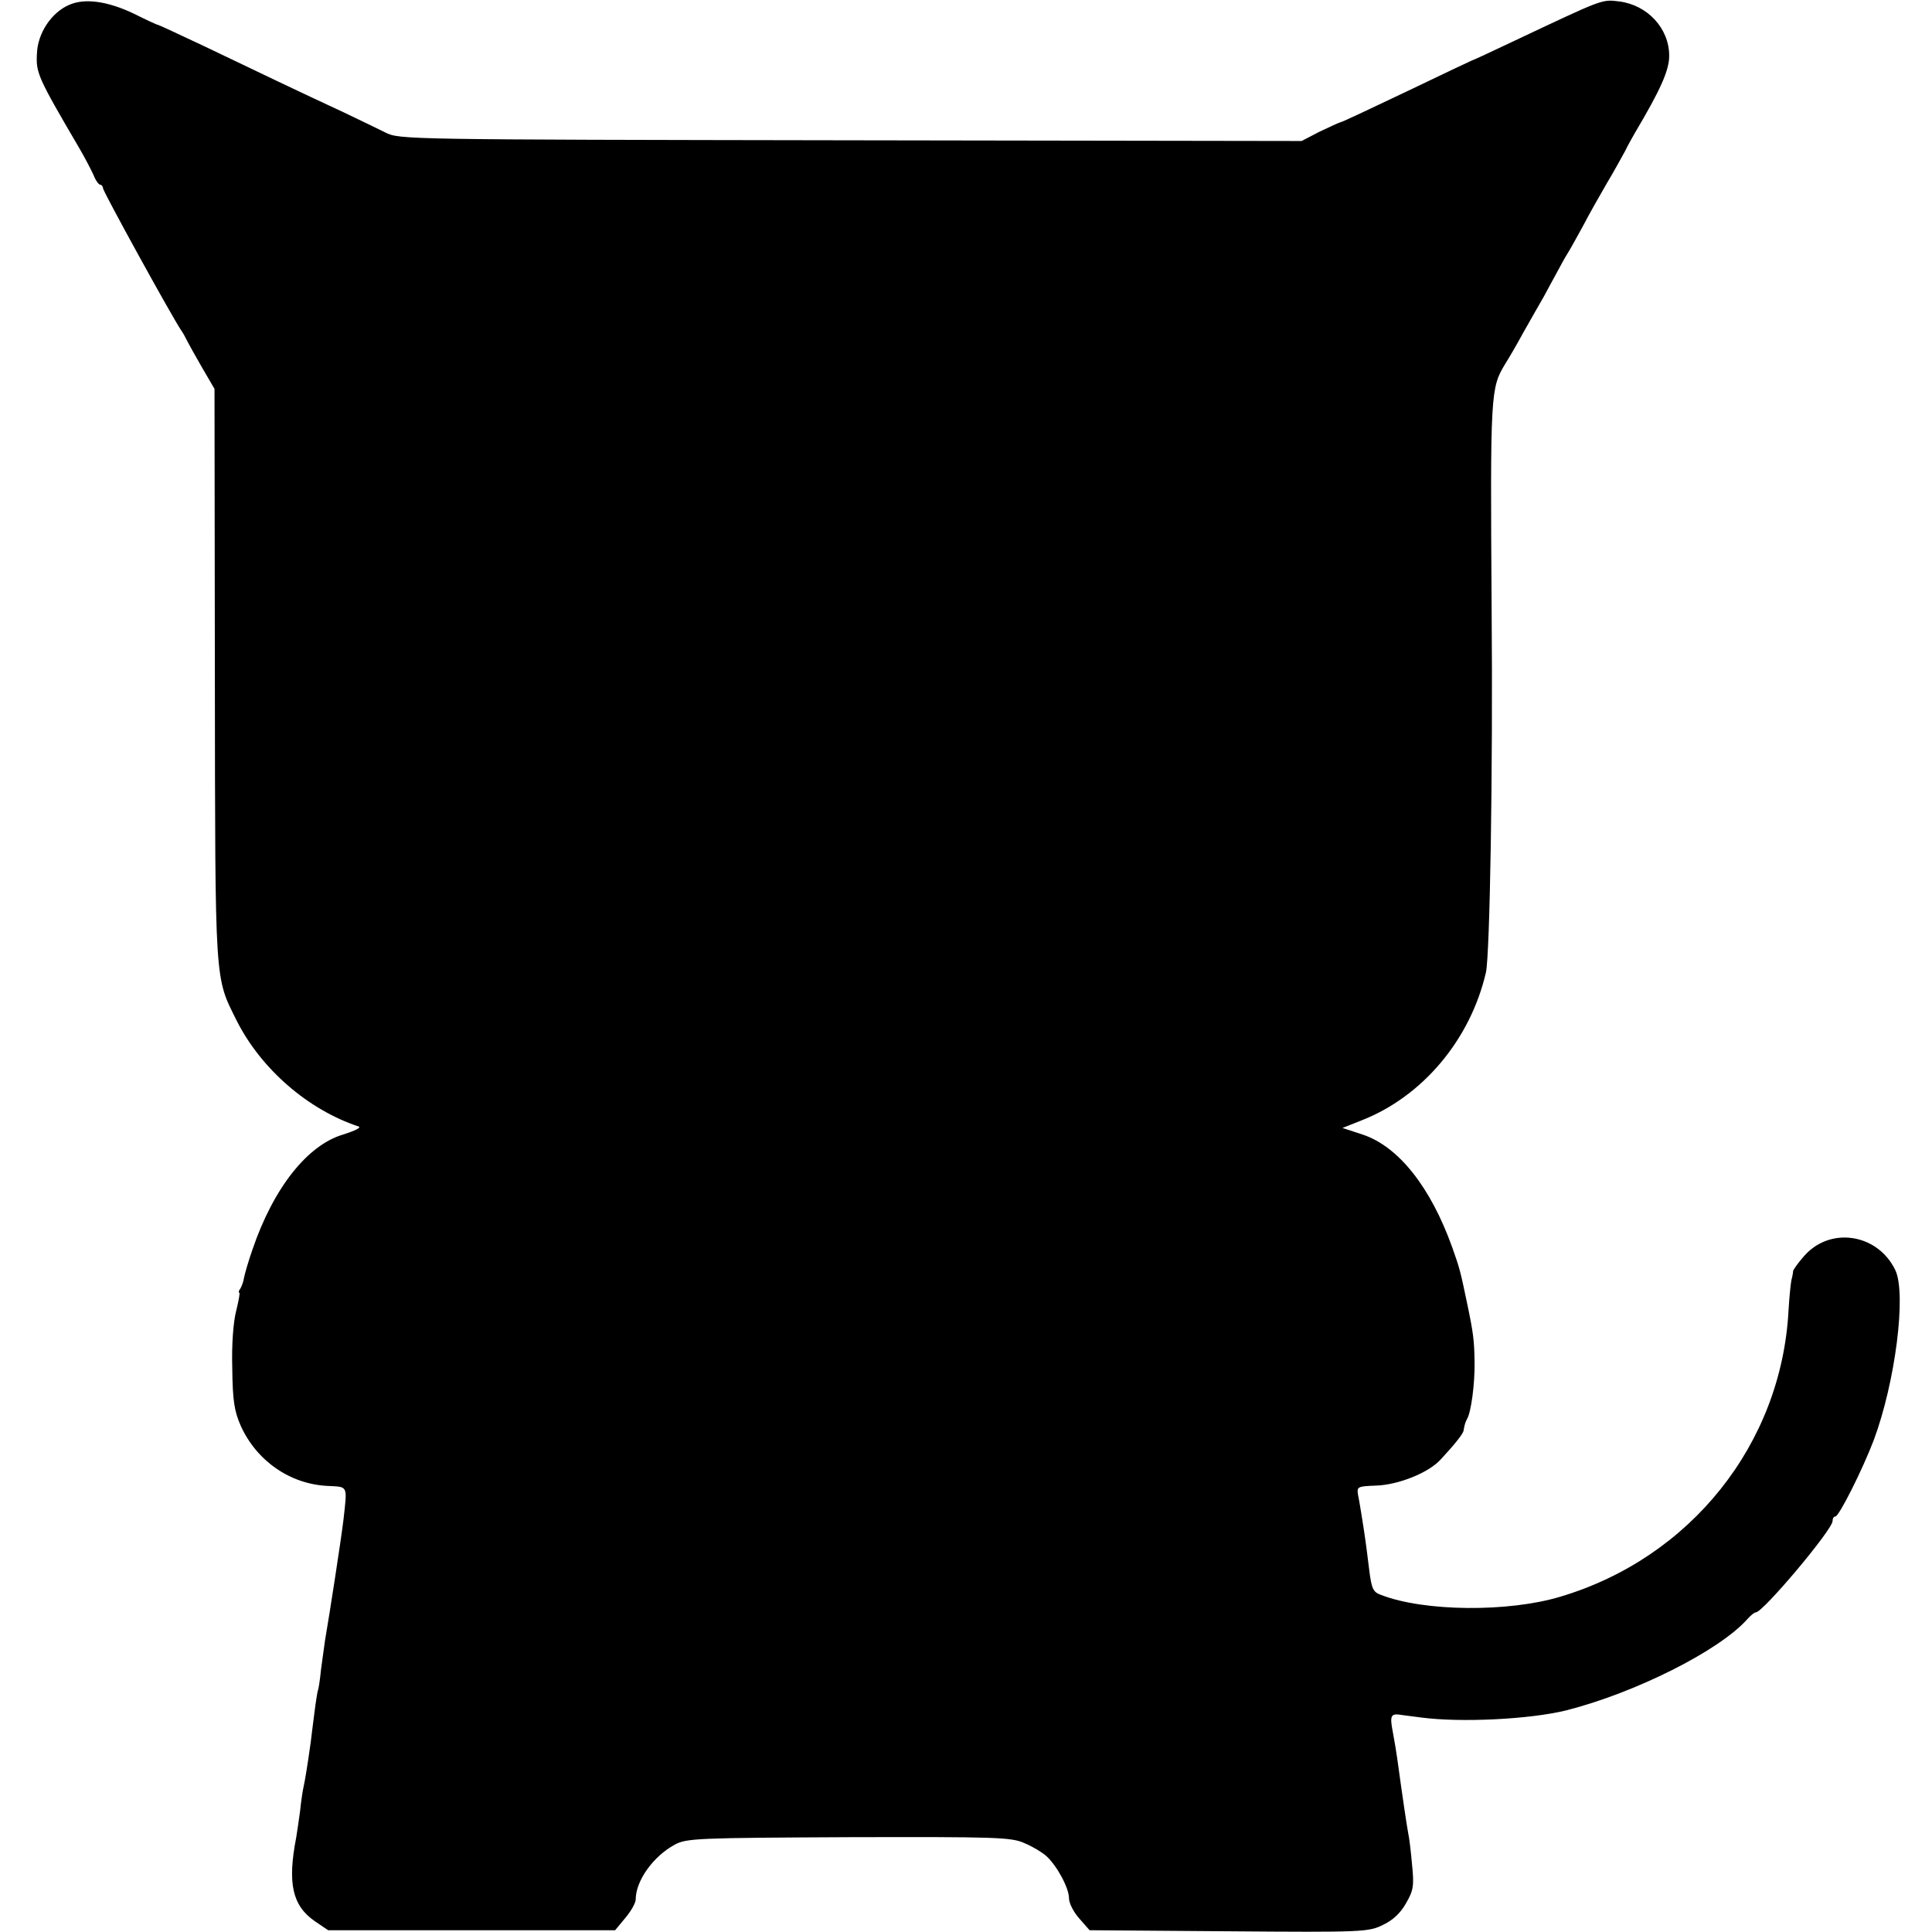
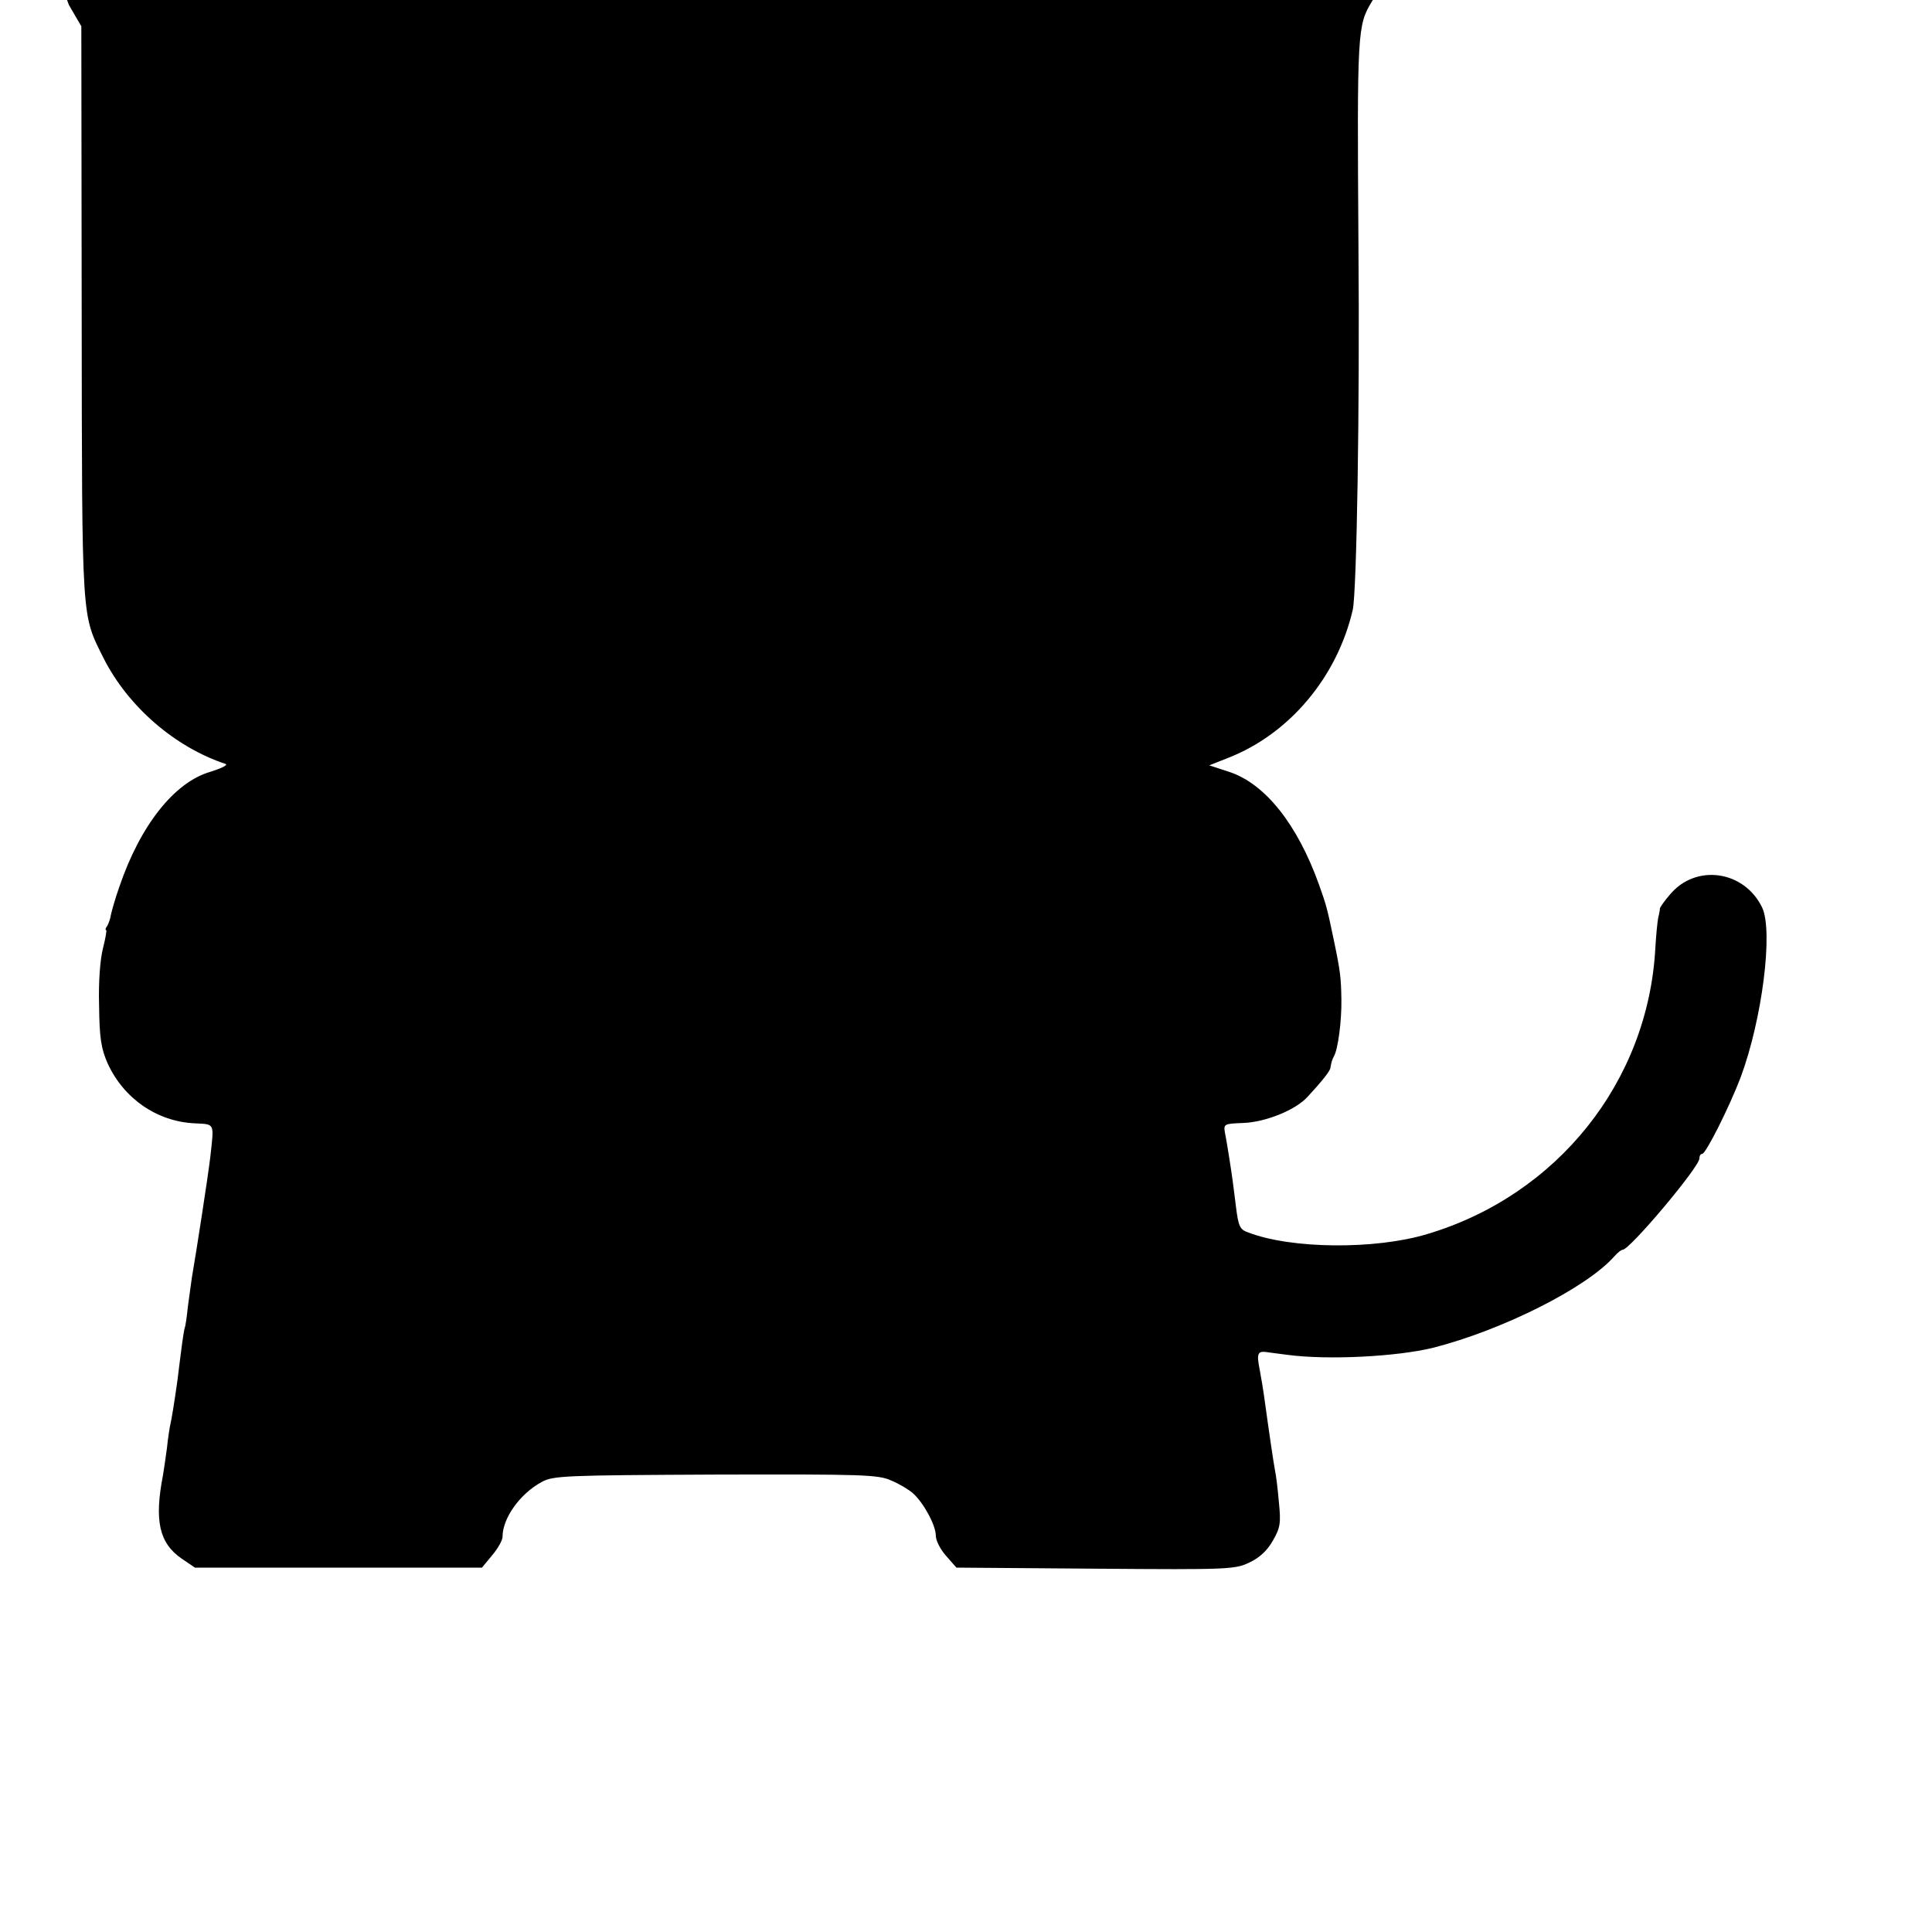
<svg xmlns="http://www.w3.org/2000/svg" version="1.0" width="544pt" height="544pt" viewBox="0 0 544 544" preserveAspectRatio="xMidYMid meet">
  <g transform="translate(0,544) scale(0.1,-0.1)" fill="#000000" stroke="none">
-     <path d="M194 5426 c-50 -22 -88 -80 -90 -137 -3 -54 2 -66 118 -264 16 -27 34 -62 41 -77 6 -16 15 -28 19 -28 4 0 8 -5 8 -10 0 -9 192 -358 220 -400 6 -8 13 -22 17 -30 4 -8 23 -42 42 -75 l35 -60 1 -805 c1 -884 -1 -848 62 -975 69 -136 201 -250 343 -297 8 -3 -11 -12 -42 -22 -102 -29 -198 -151 -257 -324 -12 -34 -22 -70 -24 -80 -1 -9 -6 -23 -10 -30 -5 -6 -6 -12 -3 -12 2 0 -2 -23 -9 -51 -8 -31 -13 -94 -11 -162 1 -92 6 -121 24 -162 45 -99 139 -164 245 -169 58 -3 55 3 44 -96 -6 -51 -39 -265 -52 -340 -2 -14 -7 -50 -11 -80 -3 -30 -7 -57 -9 -60 -1 -3 -6 -32 -10 -65 -4 -33 -9 -69 -10 -80 -10 -72 -17 -112 -20 -125 -2 -8 -7 -39 -10 -69 -4 -30 -9 -63 -11 -75 -25 -129 -11 -192 53 -236 l37 -25 404 0 404 0 29 35 c16 19 29 42 29 52 0 52 49 121 110 154 33 18 64 19 490 21 417 1 458 0 495 -17 22 -9 50 -26 61 -36 30 -27 64 -90 64 -119 0 -14 13 -39 29 -57 l29 -33 392 -3 c377 -3 394 -2 434 18 28 13 50 34 65 61 21 36 23 50 17 108 -3 36 -8 77 -11 90 -4 21 -16 102 -31 211 -2 14 -7 46 -12 72 -9 46 -6 53 19 50 4 -1 31 -4 60 -8 114 -15 307 -5 409 20 193 49 432 168 511 258 9 10 19 18 23 18 20 0 216 233 216 257 0 7 3 13 8 13 10 0 76 131 108 215 61 164 92 411 61 478 -50 105 -187 125 -260 37 -15 -17 -27 -35 -28 -38 0 -4 -2 -16 -5 -27 -2 -11 -6 -49 -8 -85 -20 -376 -276 -697 -643 -806 -146 -44 -383 -42 -504 5 -23 8 -27 17 -34 73 -4 35 -9 70 -10 78 -1 8 -5 35 -9 60 -4 25 -9 56 -12 70 -4 24 -2 25 51 27 62 2 148 36 182 74 39 42 63 72 64 81 3 18 5 23 10 33 11 18 22 98 21 160 -1 61 -3 80 -22 170 -18 86 -20 94 -41 153 -61 170 -151 283 -251 317 l-58 19 53 21 c172 67 307 227 351 417 11 49 20 564 16 1028 -4 604 -3 617 38 685 11 17 34 57 52 90 19 33 44 78 57 100 12 22 29 54 38 70 9 17 21 39 28 50 7 11 27 47 45 80 17 33 48 87 67 120 20 33 42 74 51 90 8 17 21 39 27 50 73 123 97 177 97 218 0 77 -61 143 -141 153 -49 6 -43 8 -293 -110 -65 -31 -119 -56 -121 -56 -1 0 -83 -39 -181 -86 -99 -47 -183 -87 -189 -88 -5 -1 -32 -14 -60 -27 l-50 -26 -1270 2 c-1260 2 -1270 2 -1310 22 -22 11 -76 37 -120 58 -119 55 -244 115 -388 184 -70 33 -130 61 -132 61 -3 0 -33 14 -67 31 -75 36 -140 45 -184 25z" />
+     <path d="M194 5426 l35 -60 1 -805 c1 -884 -1 -848 62 -975 69 -136 201 -250 343 -297 8 -3 -11 -12 -42 -22 -102 -29 -198 -151 -257 -324 -12 -34 -22 -70 -24 -80 -1 -9 -6 -23 -10 -30 -5 -6 -6 -12 -3 -12 2 0 -2 -23 -9 -51 -8 -31 -13 -94 -11 -162 1 -92 6 -121 24 -162 45 -99 139 -164 245 -169 58 -3 55 3 44 -96 -6 -51 -39 -265 -52 -340 -2 -14 -7 -50 -11 -80 -3 -30 -7 -57 -9 -60 -1 -3 -6 -32 -10 -65 -4 -33 -9 -69 -10 -80 -10 -72 -17 -112 -20 -125 -2 -8 -7 -39 -10 -69 -4 -30 -9 -63 -11 -75 -25 -129 -11 -192 53 -236 l37 -25 404 0 404 0 29 35 c16 19 29 42 29 52 0 52 49 121 110 154 33 18 64 19 490 21 417 1 458 0 495 -17 22 -9 50 -26 61 -36 30 -27 64 -90 64 -119 0 -14 13 -39 29 -57 l29 -33 392 -3 c377 -3 394 -2 434 18 28 13 50 34 65 61 21 36 23 50 17 108 -3 36 -8 77 -11 90 -4 21 -16 102 -31 211 -2 14 -7 46 -12 72 -9 46 -6 53 19 50 4 -1 31 -4 60 -8 114 -15 307 -5 409 20 193 49 432 168 511 258 9 10 19 18 23 18 20 0 216 233 216 257 0 7 3 13 8 13 10 0 76 131 108 215 61 164 92 411 61 478 -50 105 -187 125 -260 37 -15 -17 -27 -35 -28 -38 0 -4 -2 -16 -5 -27 -2 -11 -6 -49 -8 -85 -20 -376 -276 -697 -643 -806 -146 -44 -383 -42 -504 5 -23 8 -27 17 -34 73 -4 35 -9 70 -10 78 -1 8 -5 35 -9 60 -4 25 -9 56 -12 70 -4 24 -2 25 51 27 62 2 148 36 182 74 39 42 63 72 64 81 3 18 5 23 10 33 11 18 22 98 21 160 -1 61 -3 80 -22 170 -18 86 -20 94 -41 153 -61 170 -151 283 -251 317 l-58 19 53 21 c172 67 307 227 351 417 11 49 20 564 16 1028 -4 604 -3 617 38 685 11 17 34 57 52 90 19 33 44 78 57 100 12 22 29 54 38 70 9 17 21 39 28 50 7 11 27 47 45 80 17 33 48 87 67 120 20 33 42 74 51 90 8 17 21 39 27 50 73 123 97 177 97 218 0 77 -61 143 -141 153 -49 6 -43 8 -293 -110 -65 -31 -119 -56 -121 -56 -1 0 -83 -39 -181 -86 -99 -47 -183 -87 -189 -88 -5 -1 -32 -14 -60 -27 l-50 -26 -1270 2 c-1260 2 -1270 2 -1310 22 -22 11 -76 37 -120 58 -119 55 -244 115 -388 184 -70 33 -130 61 -132 61 -3 0 -33 14 -67 31 -75 36 -140 45 -184 25z" />
  </g>
</svg>